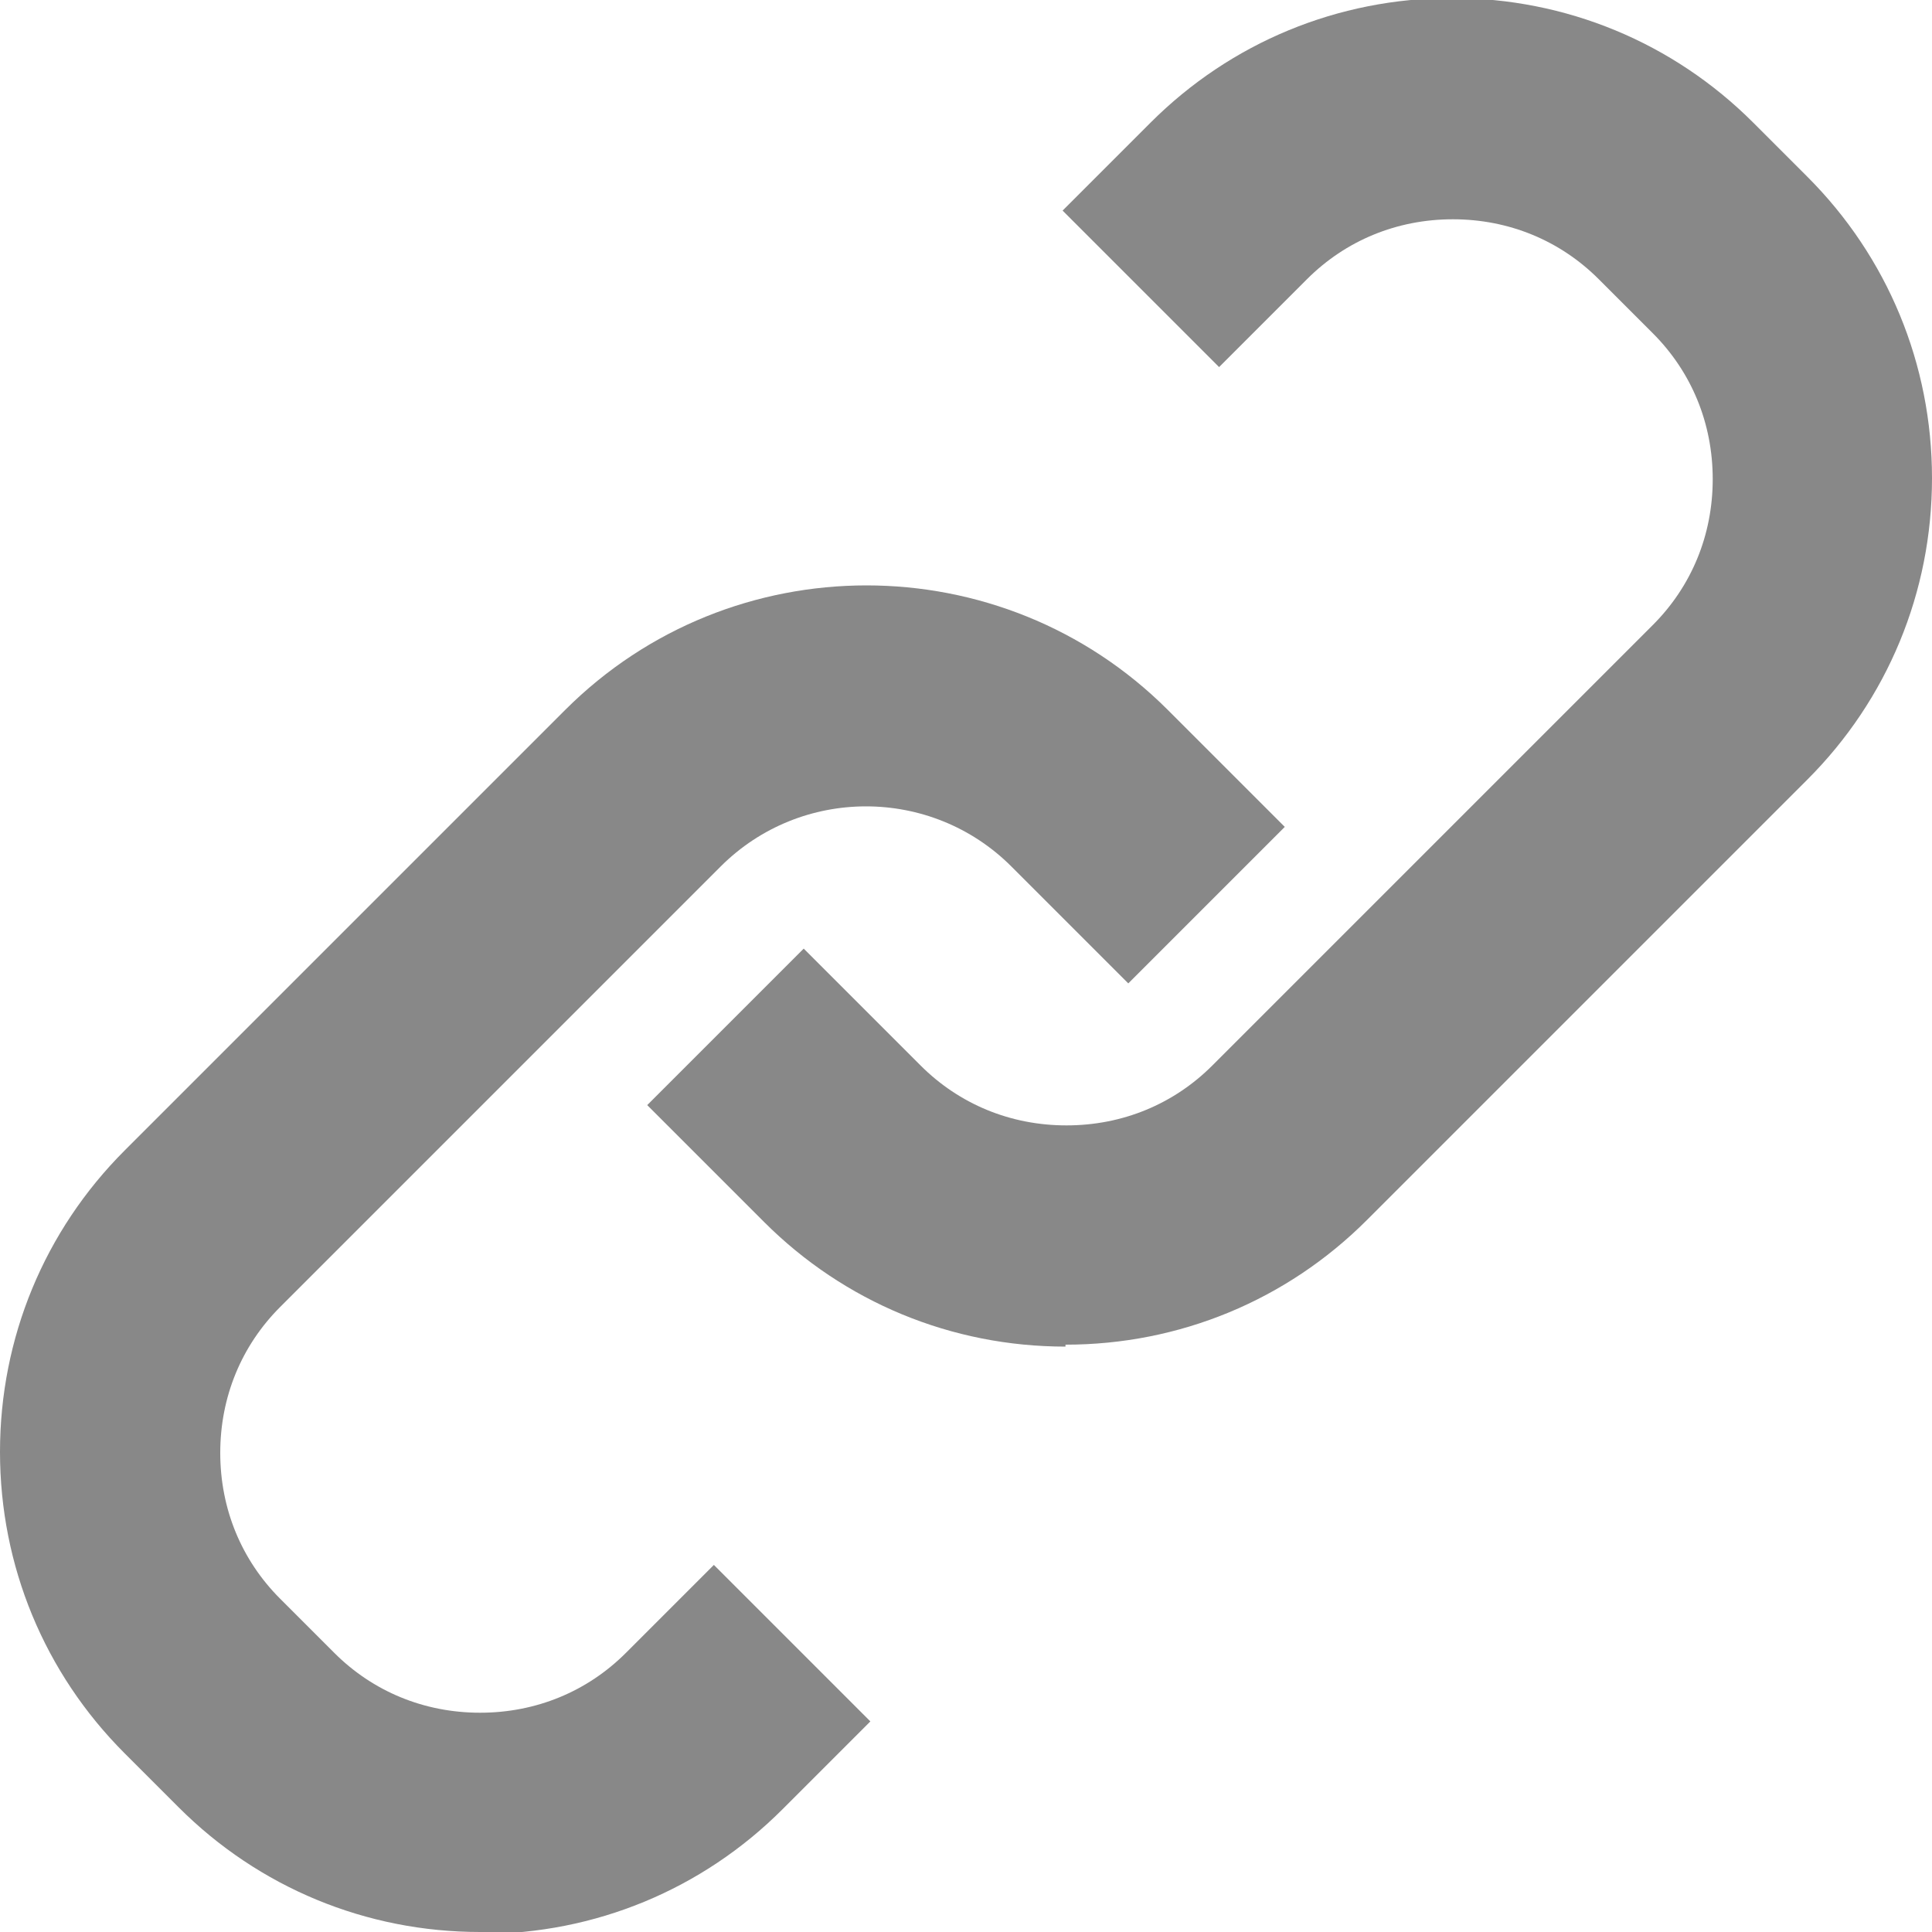
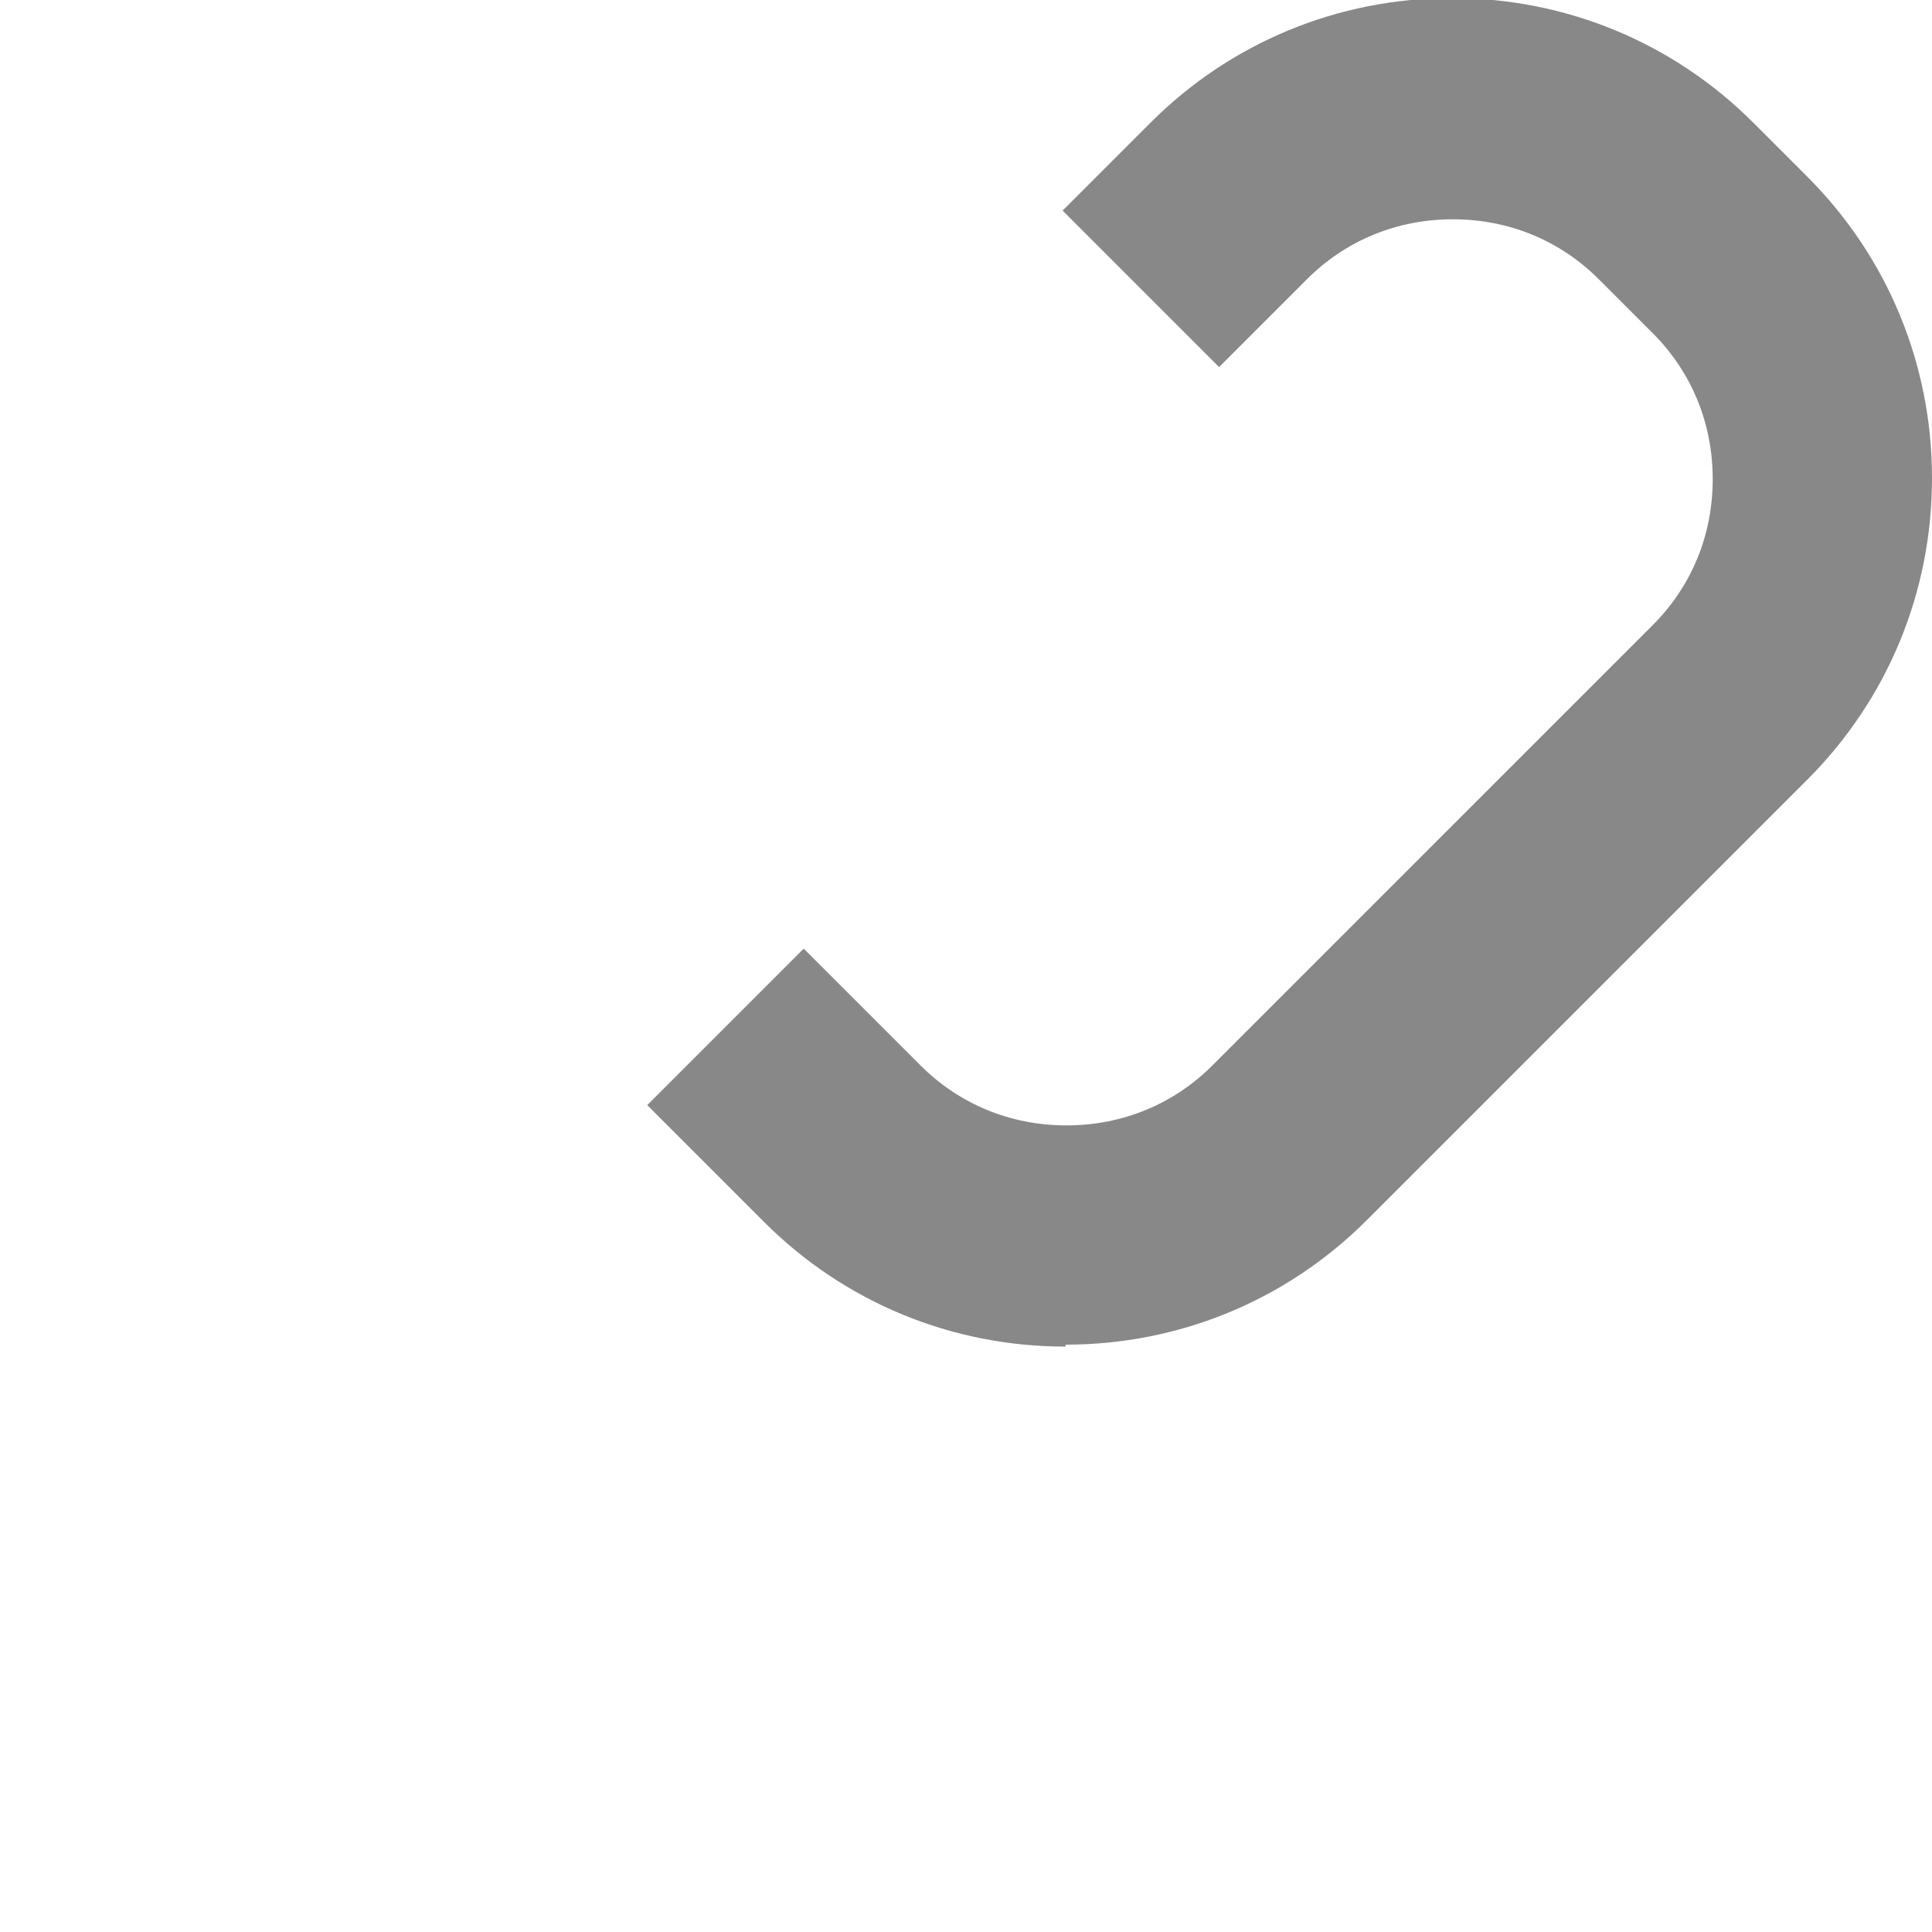
<svg xmlns="http://www.w3.org/2000/svg" version="1.1" viewBox="0 0 20 20">
-   <path d="M4.97,20c-1.18,0-2.29-.46-3.12-1.29l-.56-.56c-.83-.83-1.29-1.94-1.29-3.12s.46-2.29,1.29-3.12l4.56-4.56c1.72-1.72,4.52-1.72,6.24,0l1.21,1.21-1.62,1.62-1.21-1.21c-.83-.83-2.18-.83-3.01,0l-4.56,4.56c-.4.4-.62.93-.62,1.51s.22,1.11.62,1.51l.56.56c.4.4.93.62,1.51.62s1.11-.22,1.51-.62l.91-.91,1.62,1.62-.91.91c-.83.83-1.94,1.29-3.12,1.29" style="fill: #888;" />
  <path d="M11.03,13.94c-1.18,0-2.29-.46-3.12-1.29l-1.21-1.21,1.62-1.62,1.21,1.21c.4.4.93.62,1.51.62s1.11-.22,1.51-.62l4.56-4.56c.4-.4.62-.93.62-1.51s-.22-1.11-.62-1.51l-.56-.56c-.4-.4-.93-.62-1.51-.62s-1.11.22-1.51.62l-.91.91-1.62-1.62.91-.91c.83-.83,1.94-1.29,3.12-1.29s2.29.46,3.12,1.29l.56.56c.83.83,1.29,1.94,1.29,3.12s-.46,2.29-1.29,3.12l-4.56,4.56c-.83.83-1.94,1.29-3.12,1.29" style="fill: #888;" />
</svg>